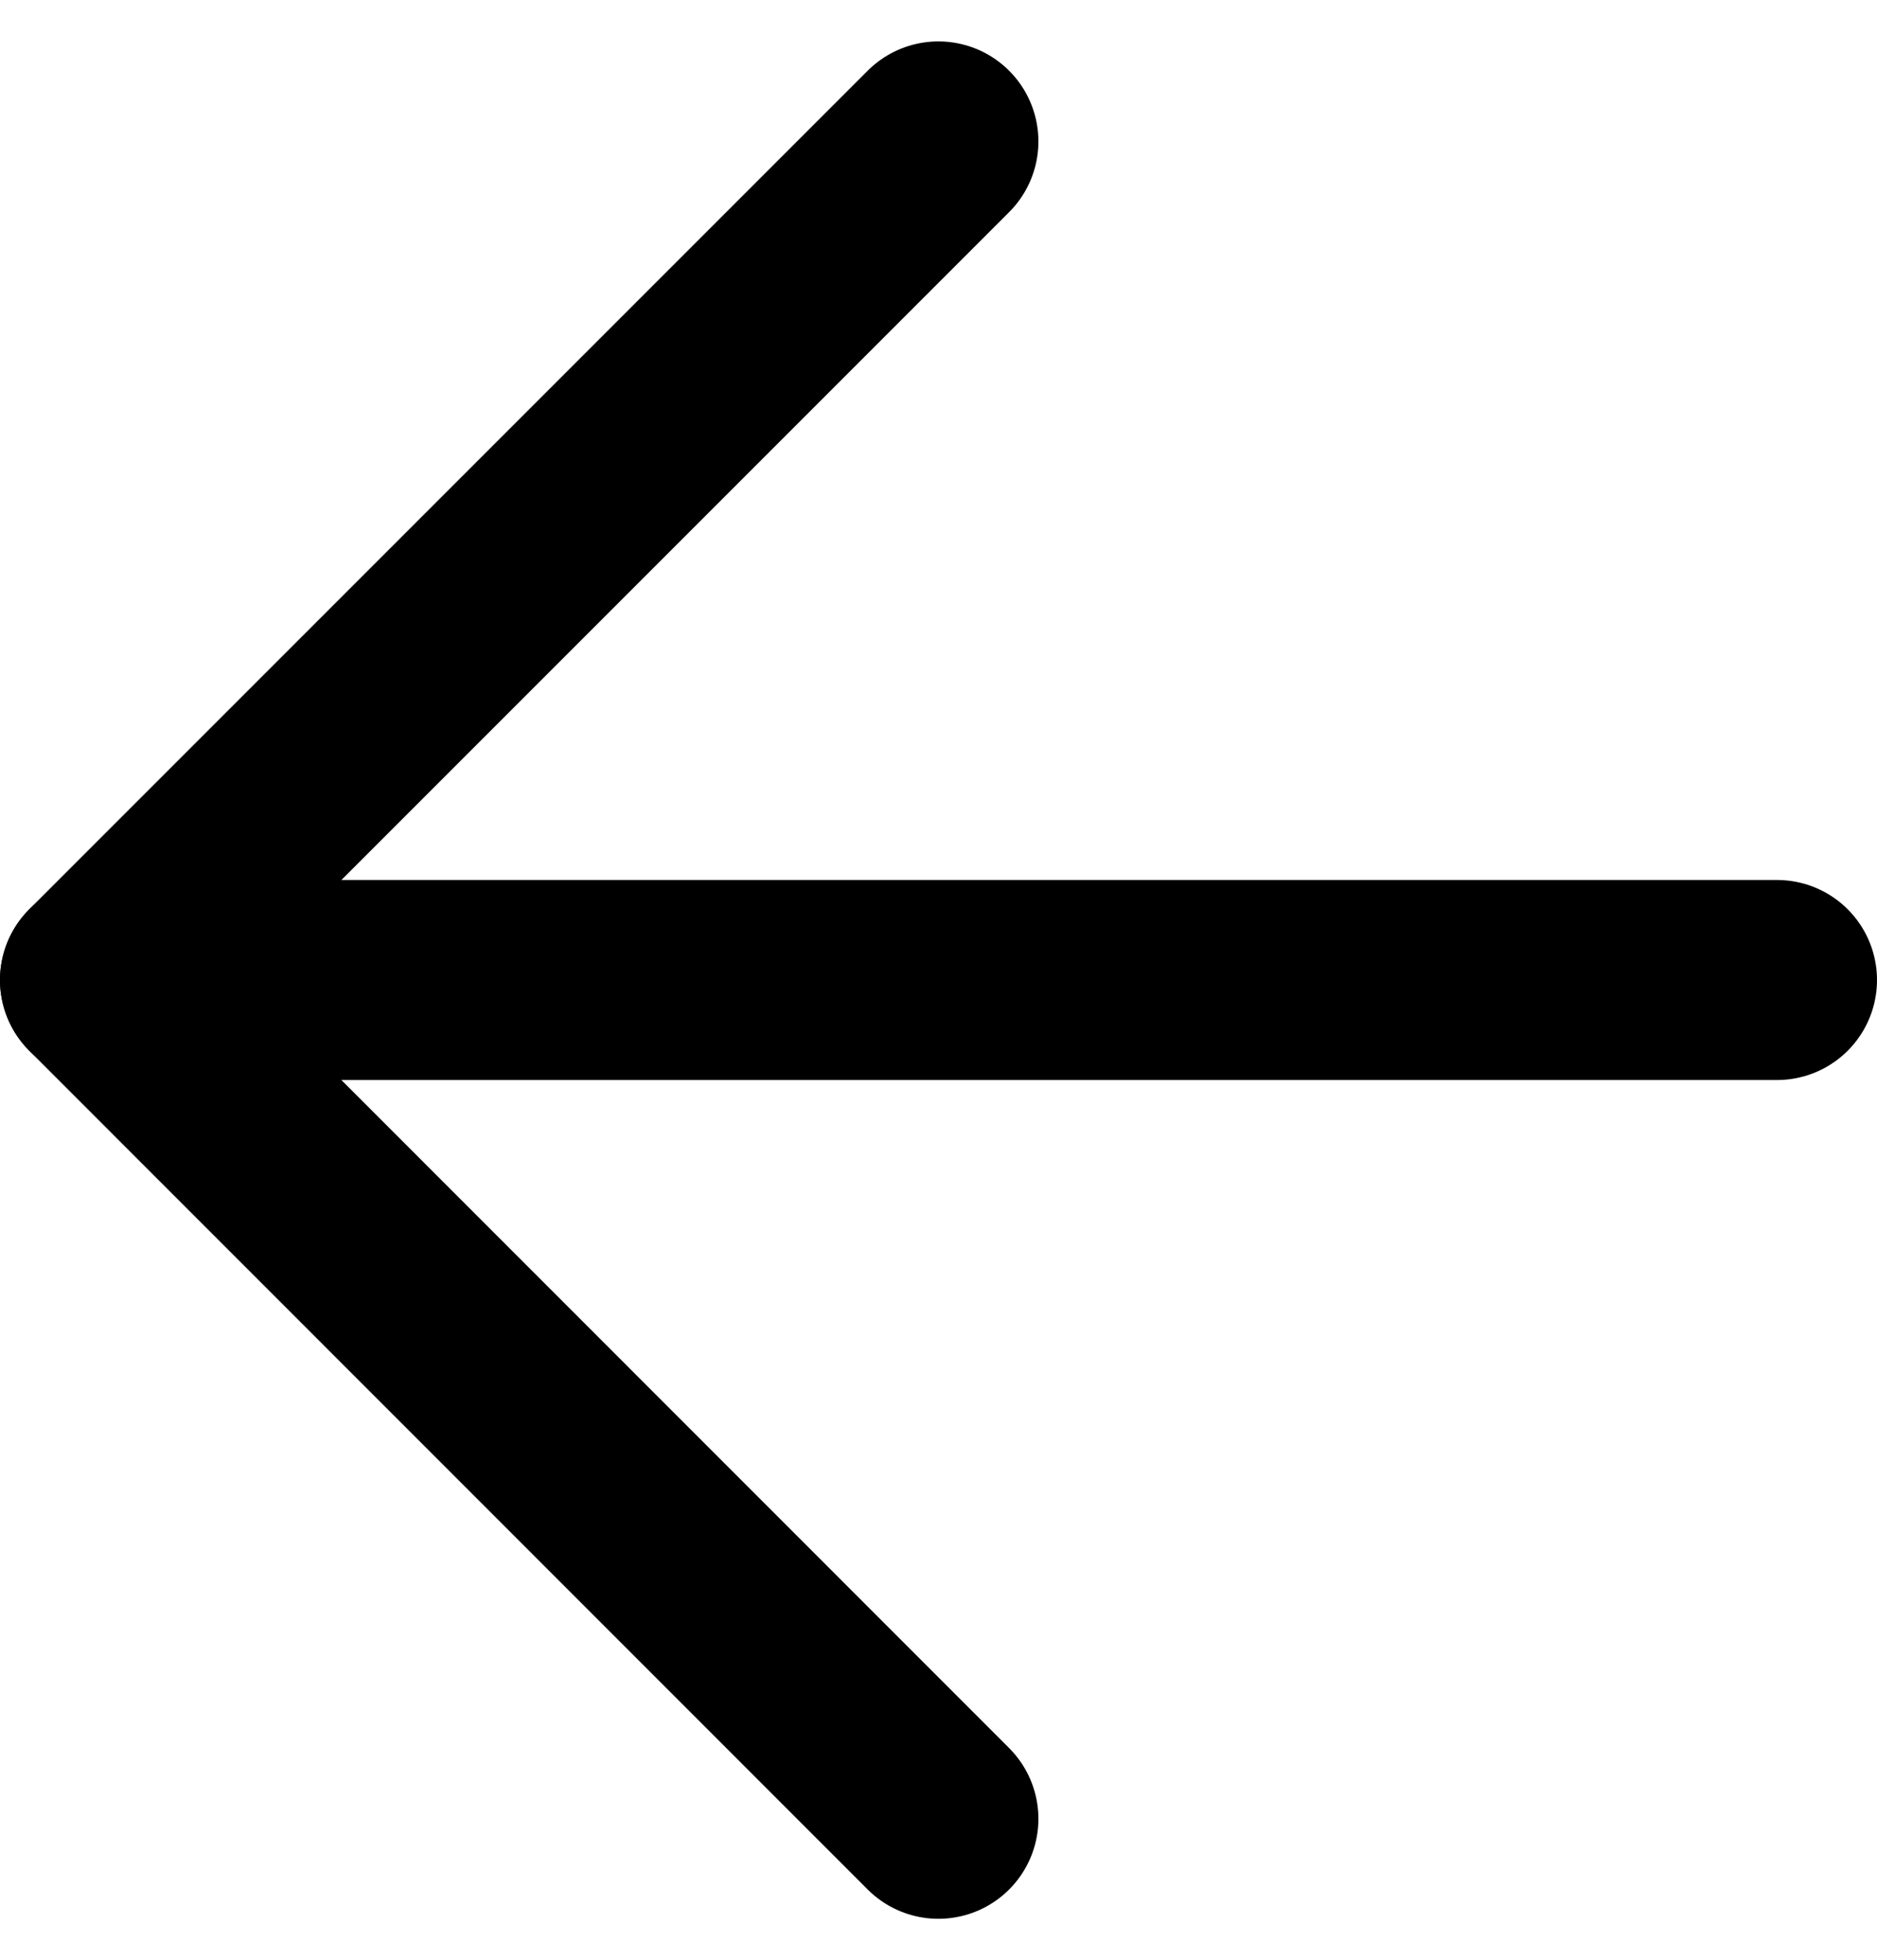
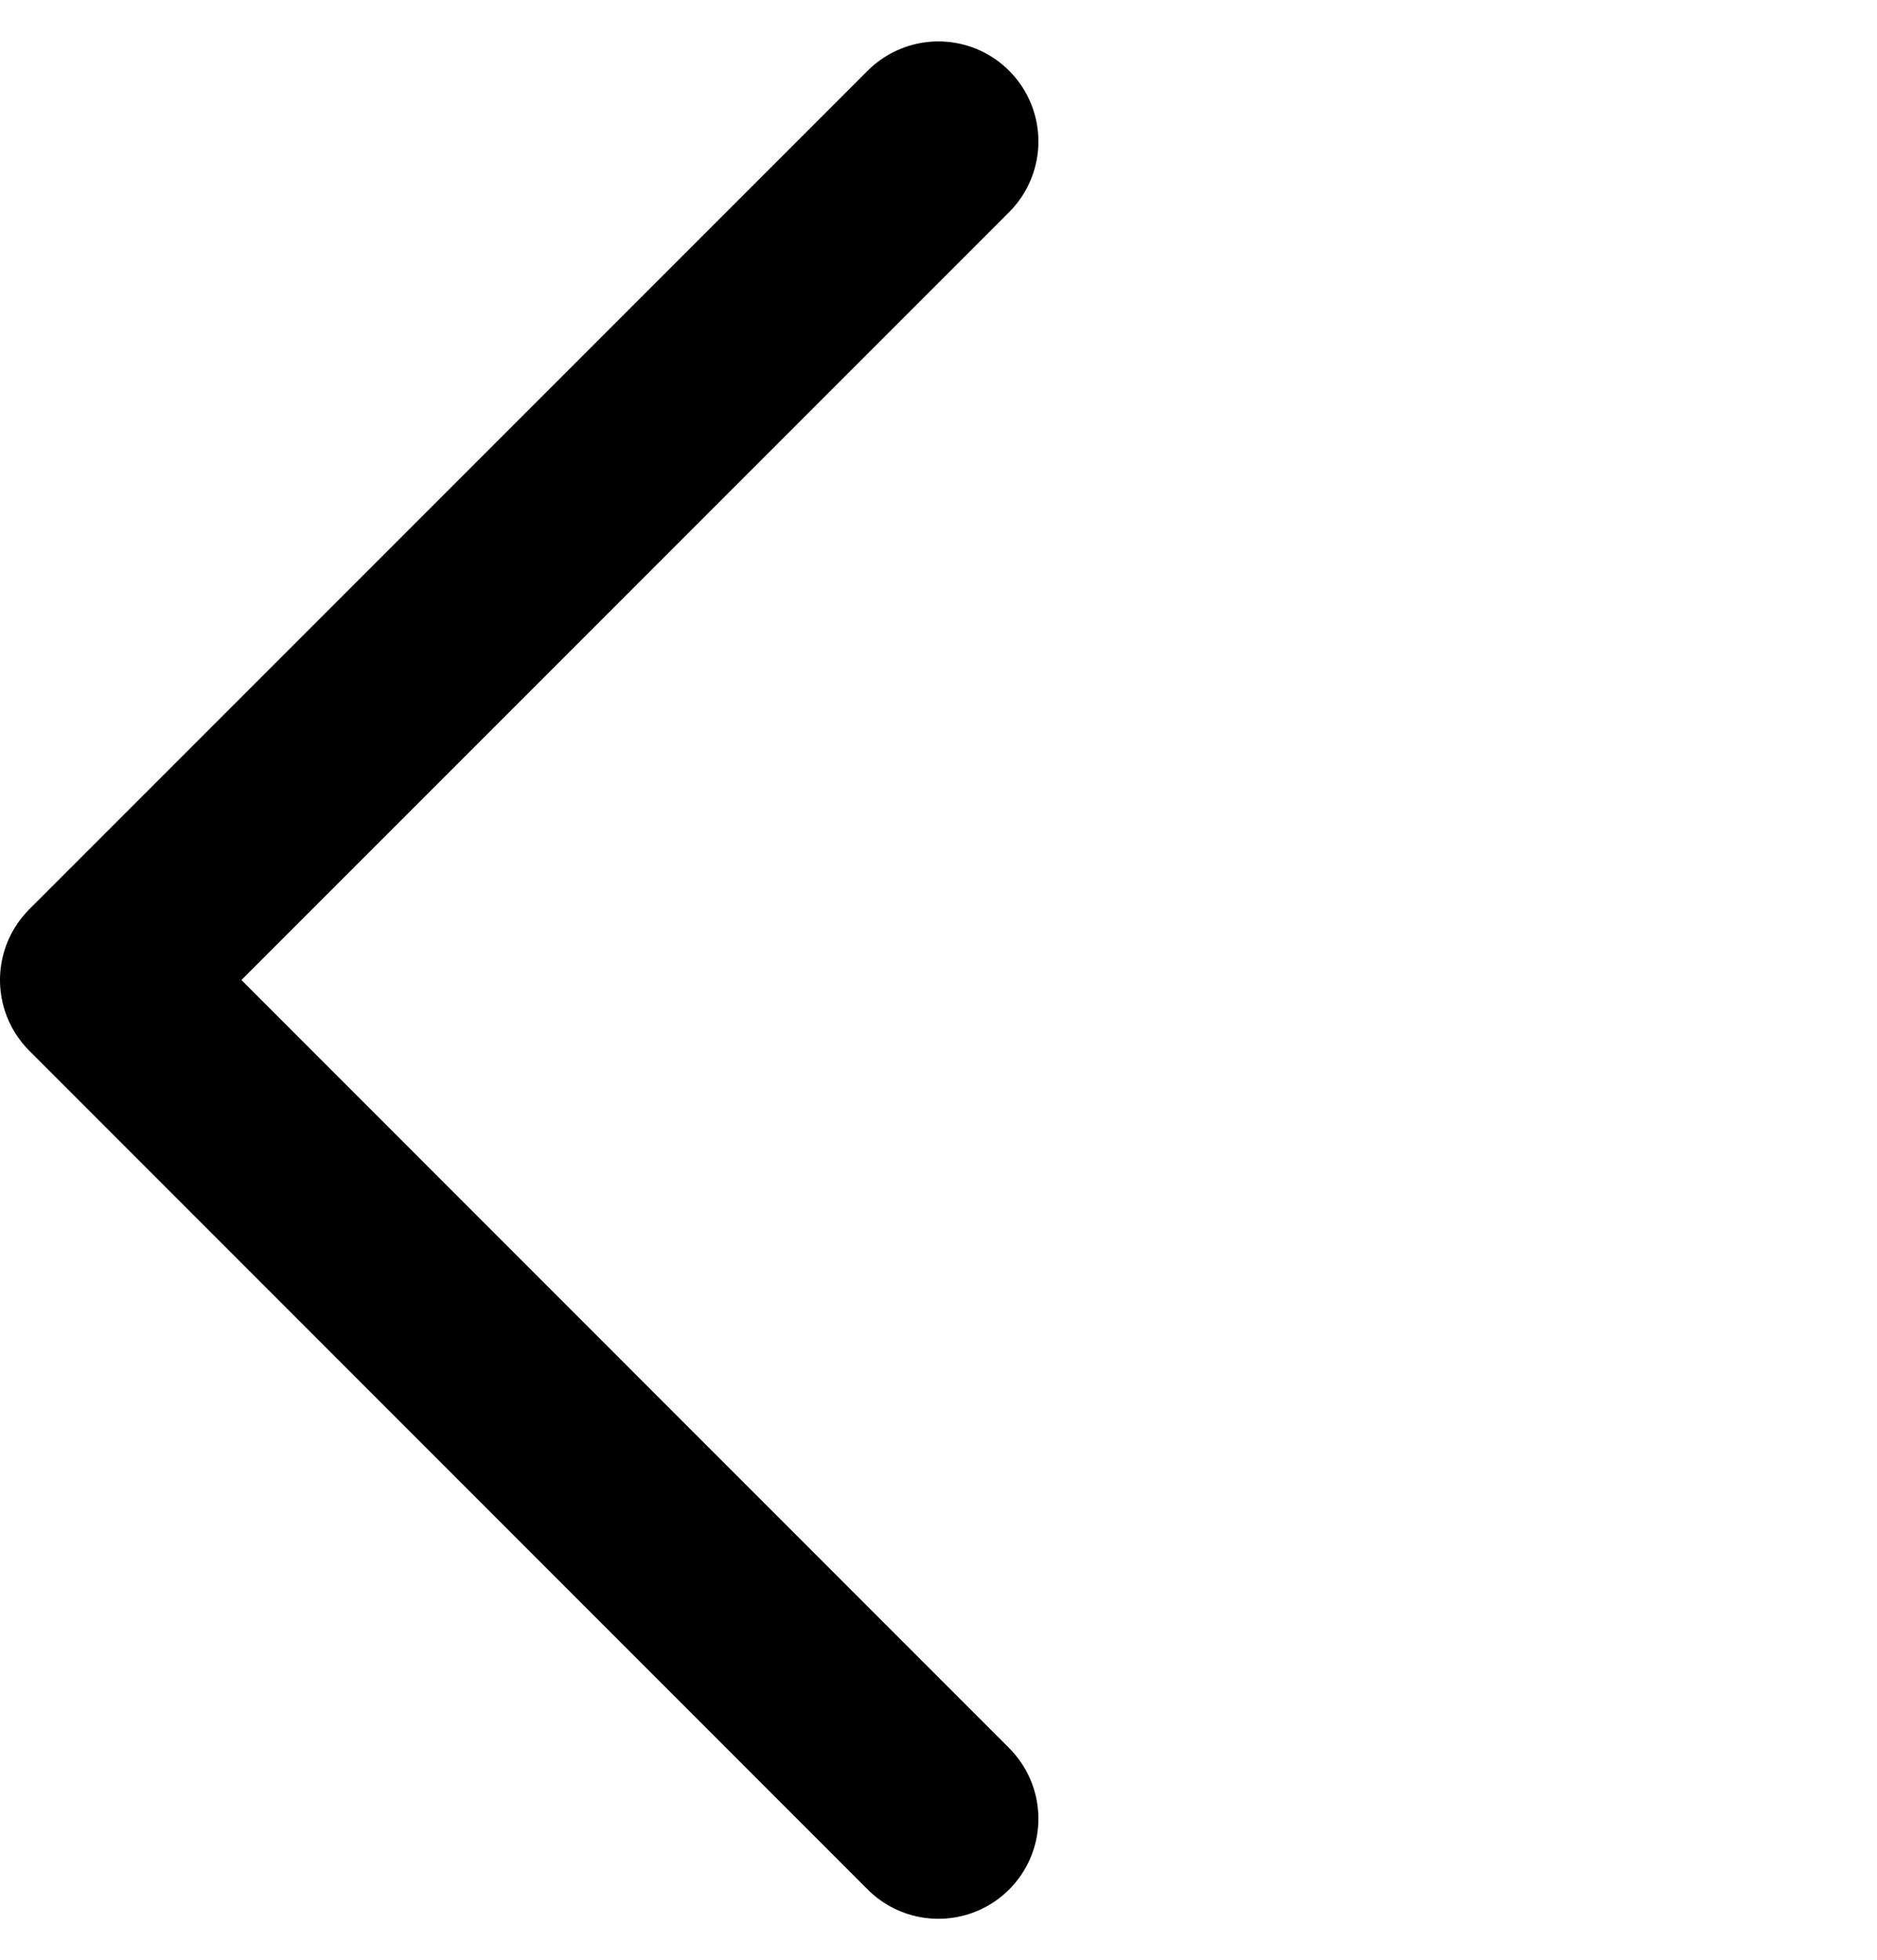
<svg xmlns="http://www.w3.org/2000/svg" width="9.385" height="9.799" viewBox="0 0 9.385 9.799">
  <g id="Icon_feather-arrow-left" data-name="Icon feather-arrow-left" transform="translate(-7 -6.793)">
-     <path id="Path_604" data-name="Path 604" d="M15.885,18H7.5" transform="translate(0 -6.308)" fill="none" stroke="#000" stroke-linecap="round" stroke-linejoin="round" stroke-width="1" />
    <path id="Path_605" data-name="Path 605" d="M11.692,15.885,7.5,11.692,11.692,7.5" fill="none" stroke="#000" stroke-linecap="round" stroke-linejoin="round" stroke-width="1" />
  </g>
</svg>